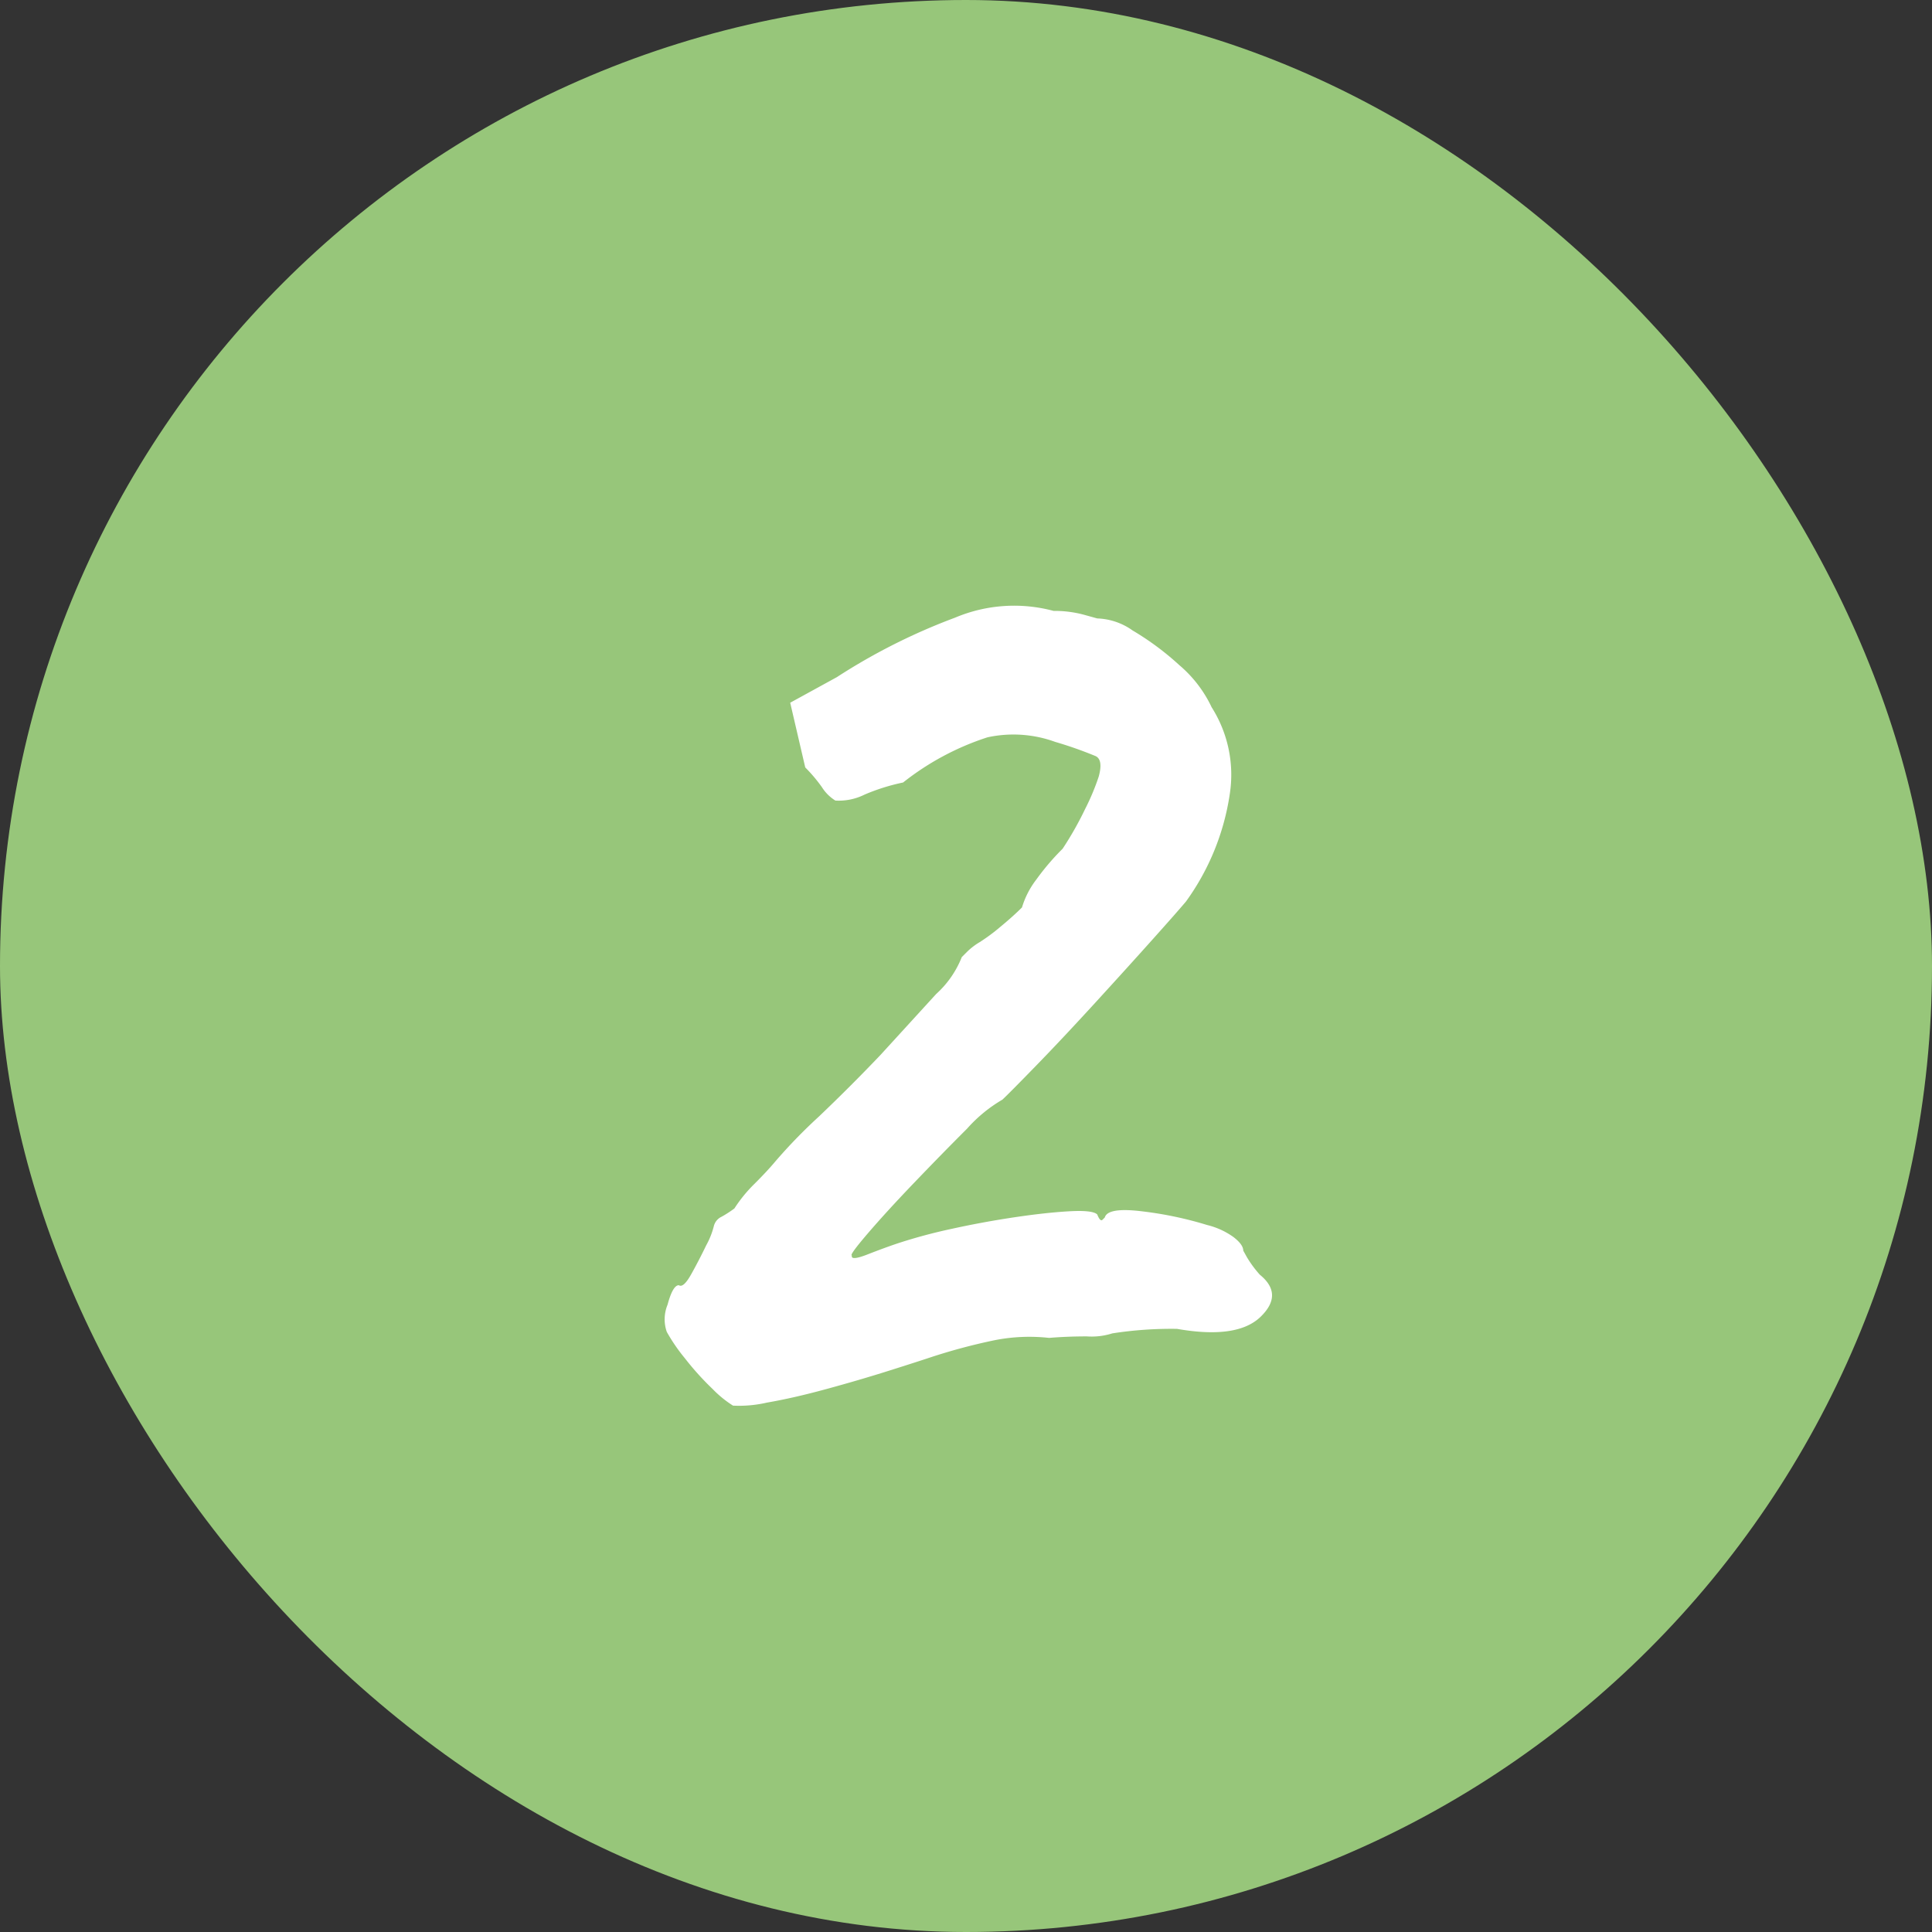
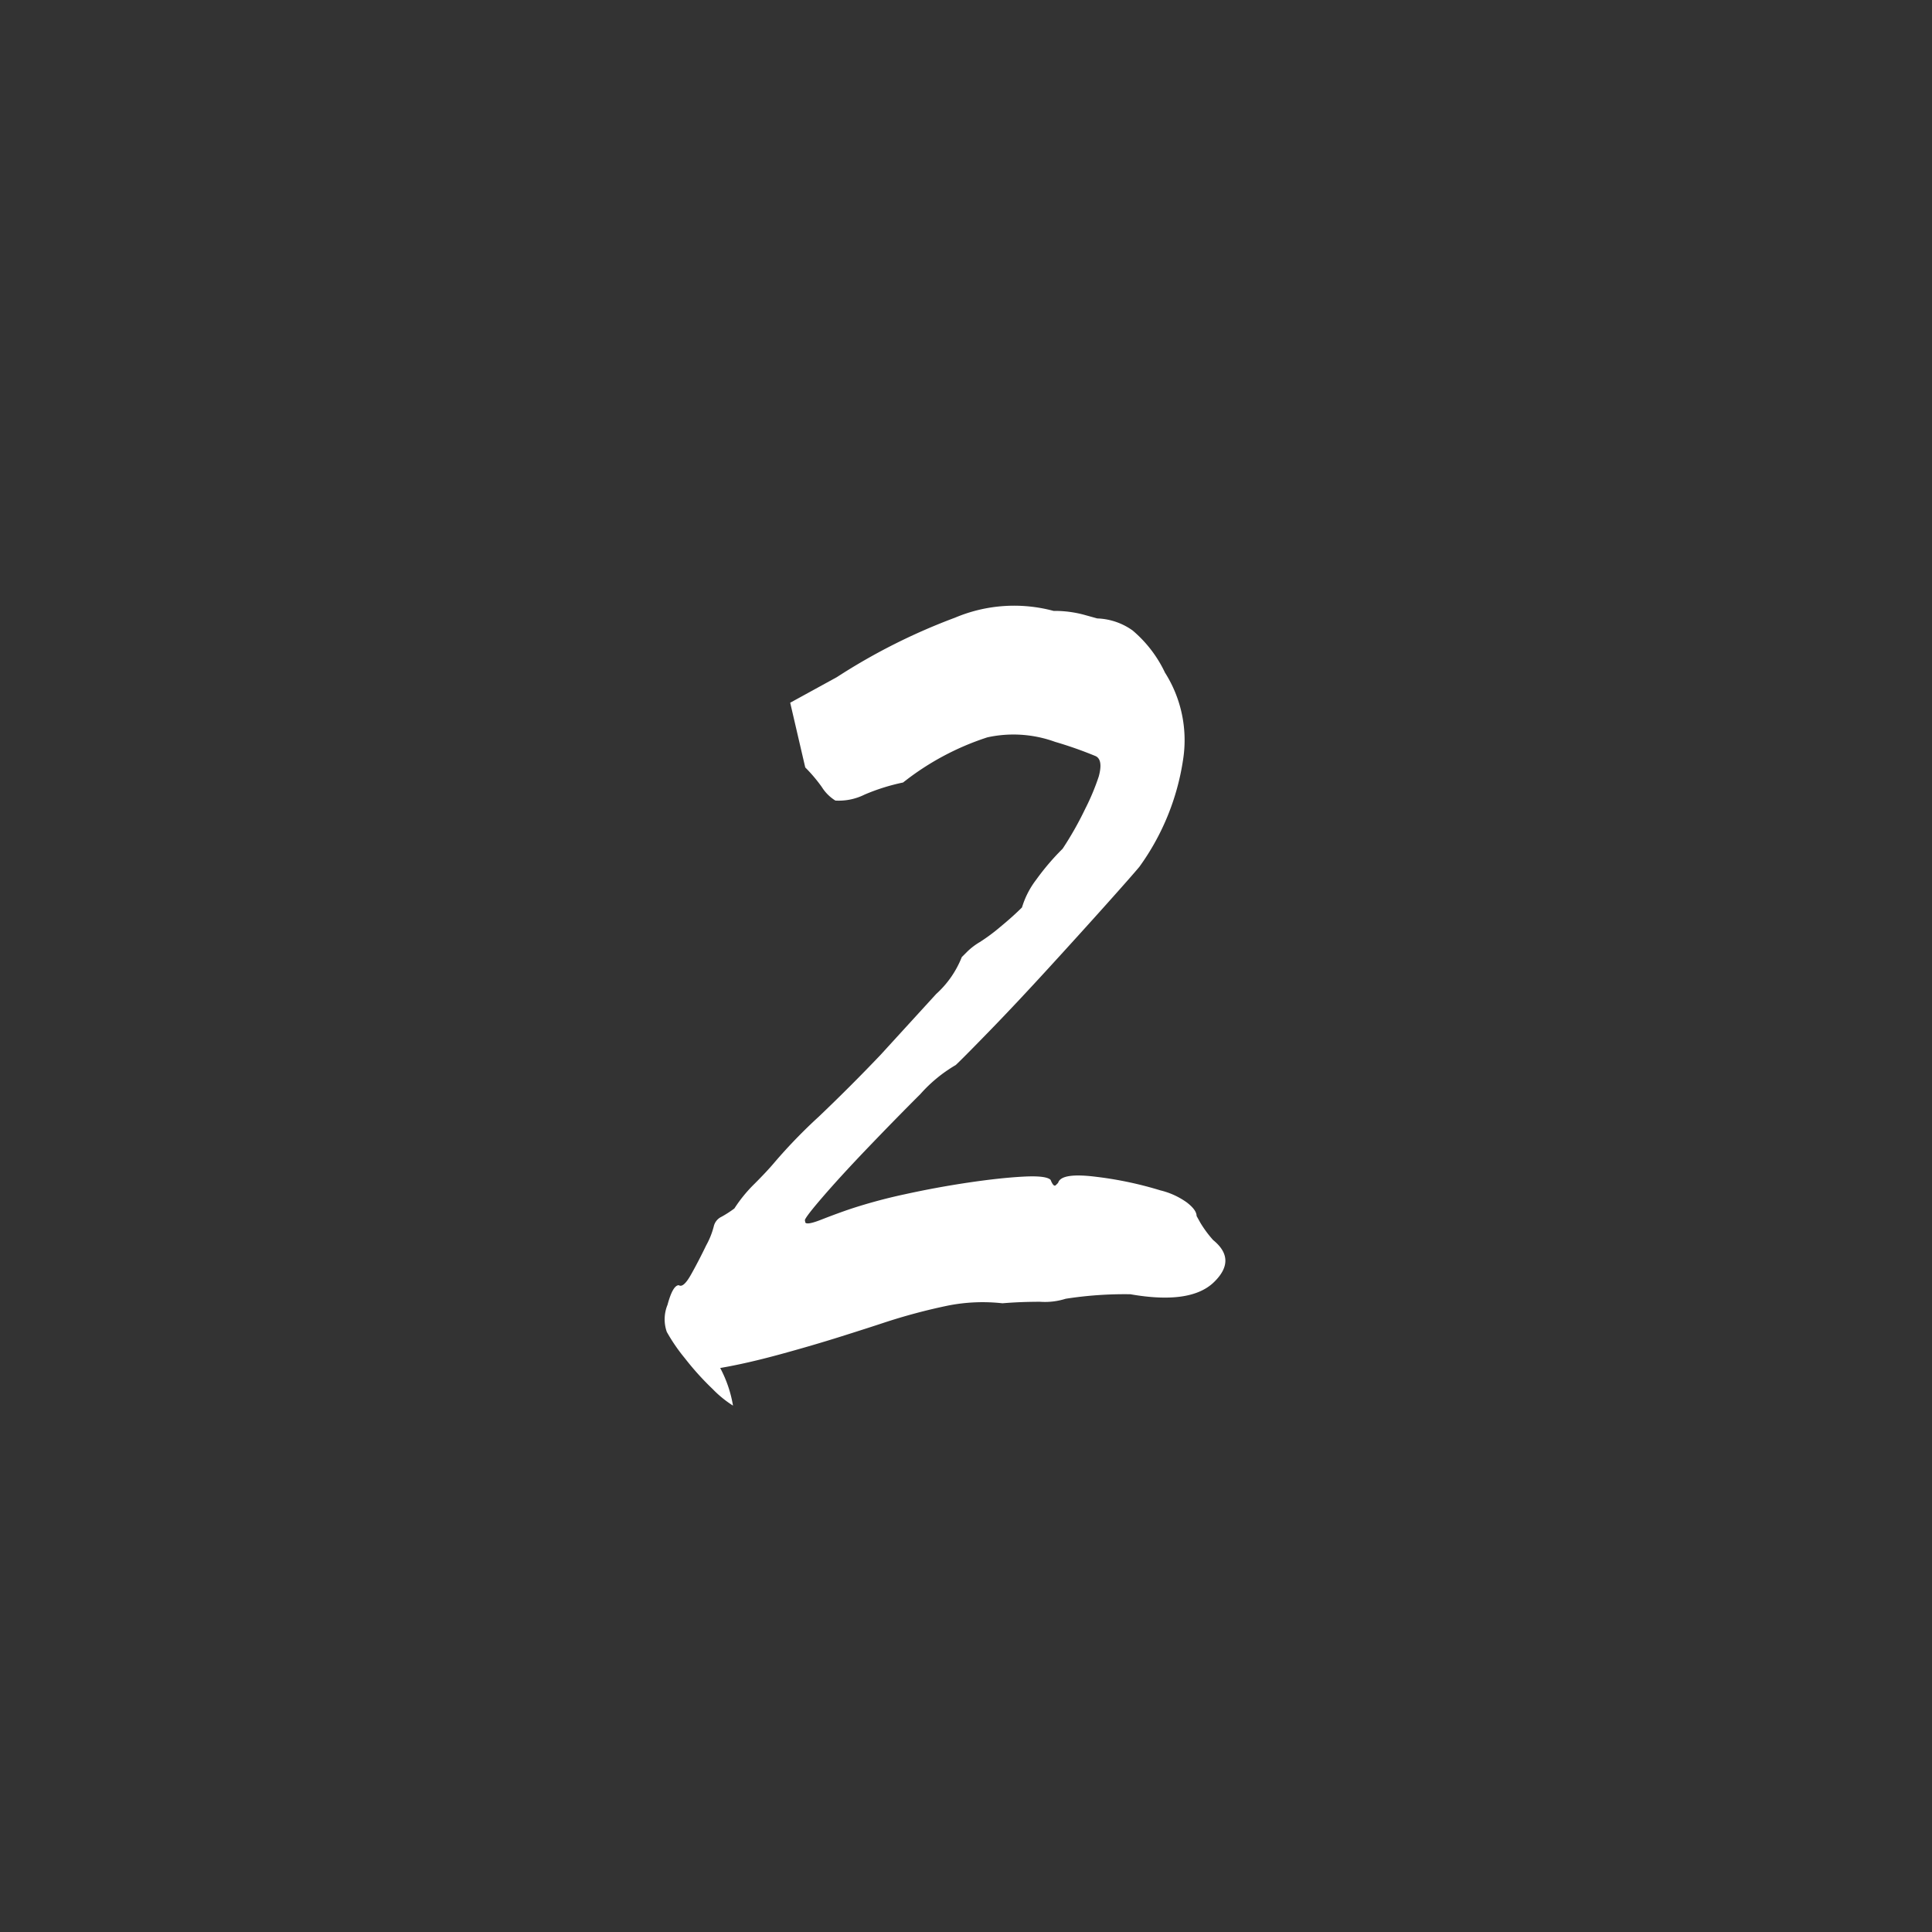
<svg xmlns="http://www.w3.org/2000/svg" width="77.016" height="77.016" viewBox="0 0 77.016 77.016">
  <rect x="0" y="0" width="77.016" height="77.016" fill="#333333" stroke="none" />
  <g id="_2" data-name="2" transform="translate(-438.492 -1293)">
    <g id="Group_81" data-name="Group 81">
-       <rect id="Rectangle_3" data-name="Rectangle 3" width="77.016" height="77.016" rx="38.508" transform="translate(438.492 1293)" fill="#97c67a" />
-     </g>
-     <path id="Path_806" data-name="Path 806" d="M13.22,57.52a4.386,4.386,0,0,1-.81-.66,11.187,11.187,0,0,1-1.11-1.23,7.108,7.108,0,0,1-.72-1.05,1.522,1.522,0,0,1,.03-1.08q.21-.78.45-.78.18.12.484-.42t.608-1.17a3.168,3.168,0,0,0,.3-.75.563.563,0,0,1,.313-.39,4.453,4.453,0,0,0,.51-.33,5.7,5.7,0,0,1,.81-.99q.51-.51.81-.87A20.989,20.989,0,0,1,16.64,46q1.26-1.2,2.46-2.46l2.22-2.43a3.916,3.916,0,0,0,1.02-1.47l.21-.21a2.631,2.631,0,0,1,.51-.39,7.317,7.317,0,0,0,.81-.6q.51-.42.87-.78a3.443,3.443,0,0,1,.57-1.11,9.8,9.8,0,0,1,1.05-1.23,13.241,13.241,0,0,0,.9-1.59,9.168,9.168,0,0,0,.54-1.29q.18-.66-.12-.81a15.95,15.95,0,0,0-1.62-.57,4.865,4.865,0,0,0-2.7-.18A10.753,10.753,0,0,0,20,32.68a8.076,8.076,0,0,0-1.53.48,2.306,2.306,0,0,1-1.17.24,1.693,1.693,0,0,1-.54-.54,6.184,6.184,0,0,0-.66-.78l-.6-2.58,1.86-1.02a24.163,24.163,0,0,1,4.71-2.37A6.057,6.057,0,0,1,26,25.84a4.479,4.479,0,0,1,1.2.15l.54.15a2.567,2.567,0,0,1,1.41.48A11.146,11.146,0,0,1,31.01,28a4.986,4.986,0,0,1,1.29,1.68,5.021,5.021,0,0,1,.72,3.48,9.731,9.731,0,0,1-1.74,4.26q-.3.36-1.32,1.5t-2.31,2.55q-1.29,1.41-2.34,2.49t-1.35,1.362a5.76,5.76,0,0,0-1.41,1.158q-.99.988-2.1,2.146t-1.86,2.033q-.75.875-.63.875-.06.226.63-.044t1.23-.45a21.178,21.178,0,0,1,2.13-.57q1.23-.27,2.482-.457t2.19-.24q.938-.053,1.118.127.12.3.21.21l.09-.09q.12-.42,1.53-.24a14.642,14.642,0,0,1,2.55.54,3.017,3.017,0,0,1,1.05.48q.39.3.39.54l.15.27a4.533,4.533,0,0,0,.51.69q.96.78.03,1.68t-3.33.48a15.27,15.27,0,0,0-2.58.18,2.732,2.732,0,0,1-1.02.12q-.78,0-1.5.06a7.129,7.129,0,0,0-2.16.09,23.246,23.246,0,0,0-2.58.69q-.54.18-1.68.54t-2.46.72q-1.32.36-2.37.54A4.918,4.918,0,0,1,13.22,57.52Z" transform="translate(454.492 1291.513)" fill="#fff" />
+       </g>
+     <path id="Path_806" data-name="Path 806" d="M13.22,57.52a4.386,4.386,0,0,1-.81-.66,11.187,11.187,0,0,1-1.11-1.23,7.108,7.108,0,0,1-.72-1.05,1.522,1.522,0,0,1,.03-1.08q.21-.78.45-.78.18.12.484-.42t.608-1.17a3.168,3.168,0,0,0,.3-.75.563.563,0,0,1,.313-.39,4.453,4.453,0,0,0,.51-.33,5.7,5.7,0,0,1,.81-.99q.51-.51.81-.87A20.989,20.989,0,0,1,16.64,46q1.26-1.2,2.46-2.46l2.22-2.43a3.916,3.916,0,0,0,1.02-1.47l.21-.21a2.631,2.631,0,0,1,.51-.39,7.317,7.317,0,0,0,.81-.6q.51-.42.87-.78a3.443,3.443,0,0,1,.57-1.11,9.8,9.8,0,0,1,1.05-1.23,13.241,13.241,0,0,0,.9-1.59,9.168,9.168,0,0,0,.54-1.29q.18-.66-.12-.81a15.95,15.95,0,0,0-1.62-.57,4.865,4.865,0,0,0-2.7-.18A10.753,10.753,0,0,0,20,32.68a8.076,8.076,0,0,0-1.53.48,2.306,2.306,0,0,1-1.17.24,1.693,1.693,0,0,1-.54-.54,6.184,6.184,0,0,0-.66-.78l-.6-2.58,1.86-1.02a24.163,24.163,0,0,1,4.71-2.37A6.057,6.057,0,0,1,26,25.84a4.479,4.479,0,0,1,1.2.15l.54.15a2.567,2.567,0,0,1,1.41.48a4.986,4.986,0,0,1,1.29,1.68,5.021,5.021,0,0,1,.72,3.48,9.731,9.731,0,0,1-1.74,4.26q-.3.36-1.32,1.5t-2.31,2.55q-1.29,1.41-2.34,2.49t-1.35,1.362a5.76,5.76,0,0,0-1.41,1.158q-.99.988-2.1,2.146t-1.86,2.033q-.75.875-.63.875-.06.226.63-.044t1.23-.45a21.178,21.178,0,0,1,2.13-.57q1.23-.27,2.482-.457t2.19-.24q.938-.053,1.118.127.12.3.21.21l.09-.09q.12-.42,1.53-.24a14.642,14.642,0,0,1,2.55.54,3.017,3.017,0,0,1,1.05.48q.39.3.39.54l.15.27a4.533,4.533,0,0,0,.51.69q.96.78.03,1.68t-3.33.48a15.27,15.27,0,0,0-2.58.18,2.732,2.732,0,0,1-1.02.12q-.78,0-1.5.06a7.129,7.129,0,0,0-2.16.09,23.246,23.246,0,0,0-2.58.69q-.54.18-1.68.54t-2.46.72q-1.32.36-2.37.54A4.918,4.918,0,0,1,13.22,57.52Z" transform="translate(454.492 1291.513)" fill="#fff" />
  </g>
</svg>